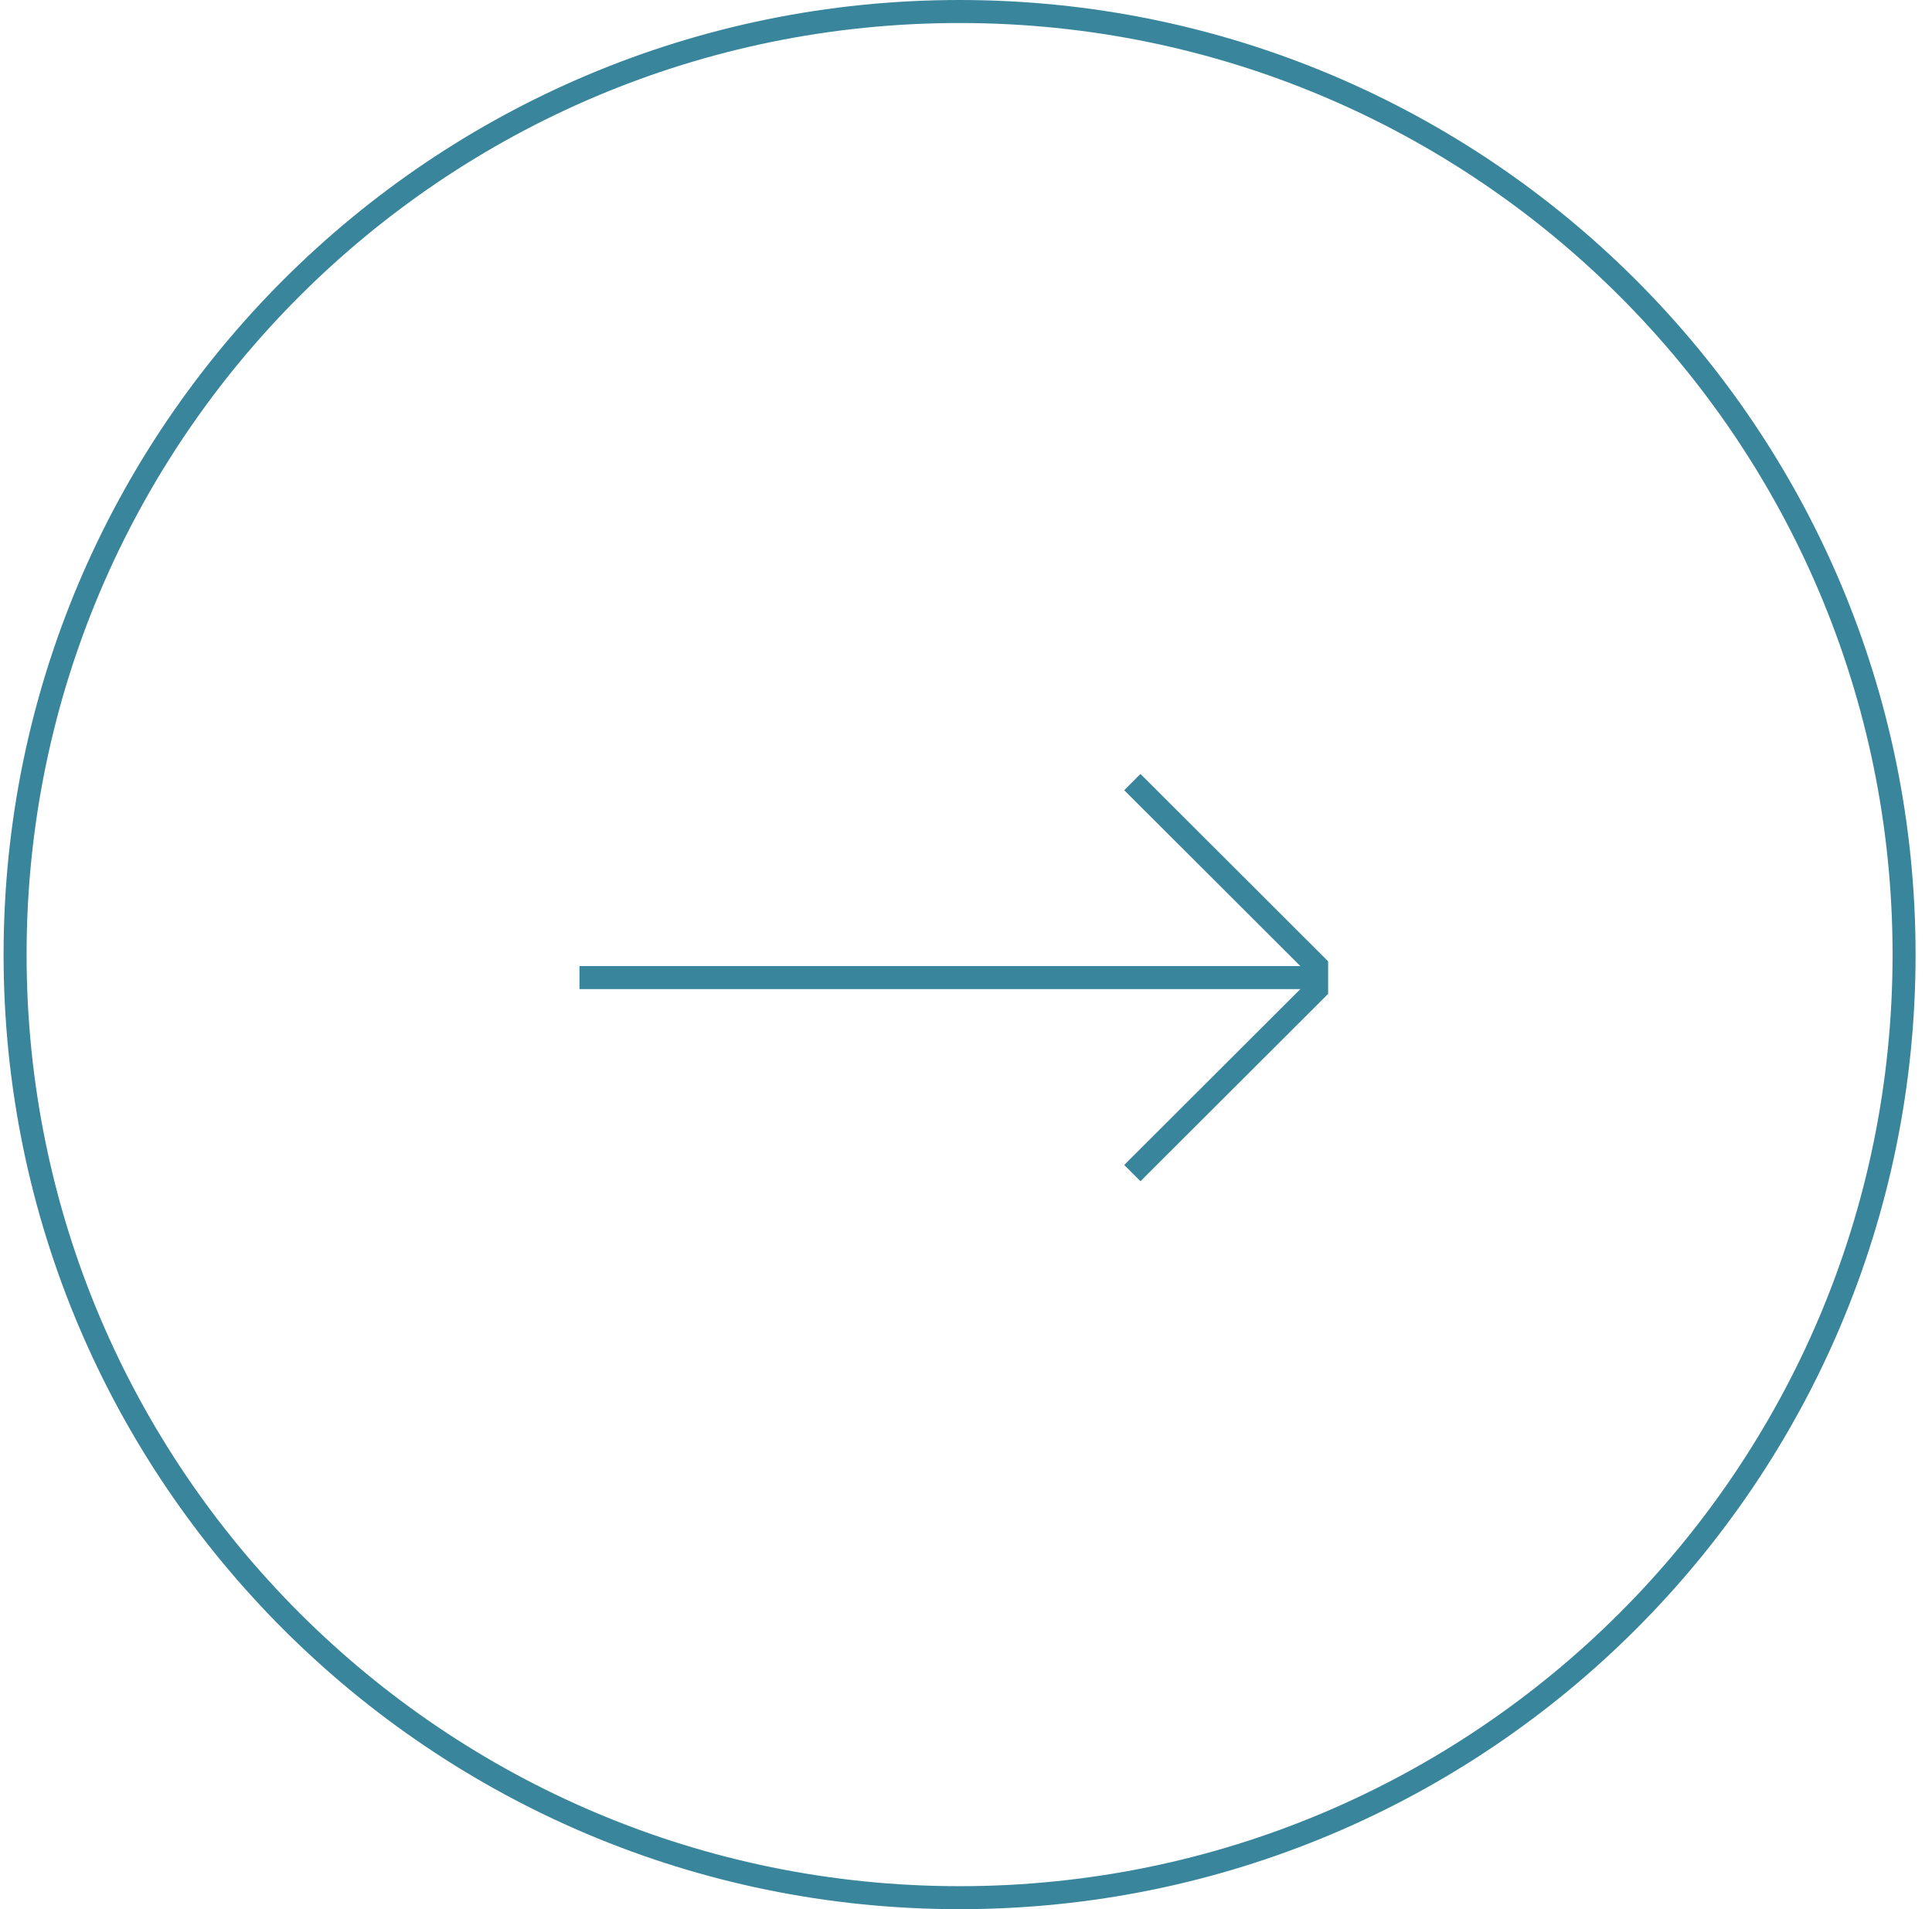
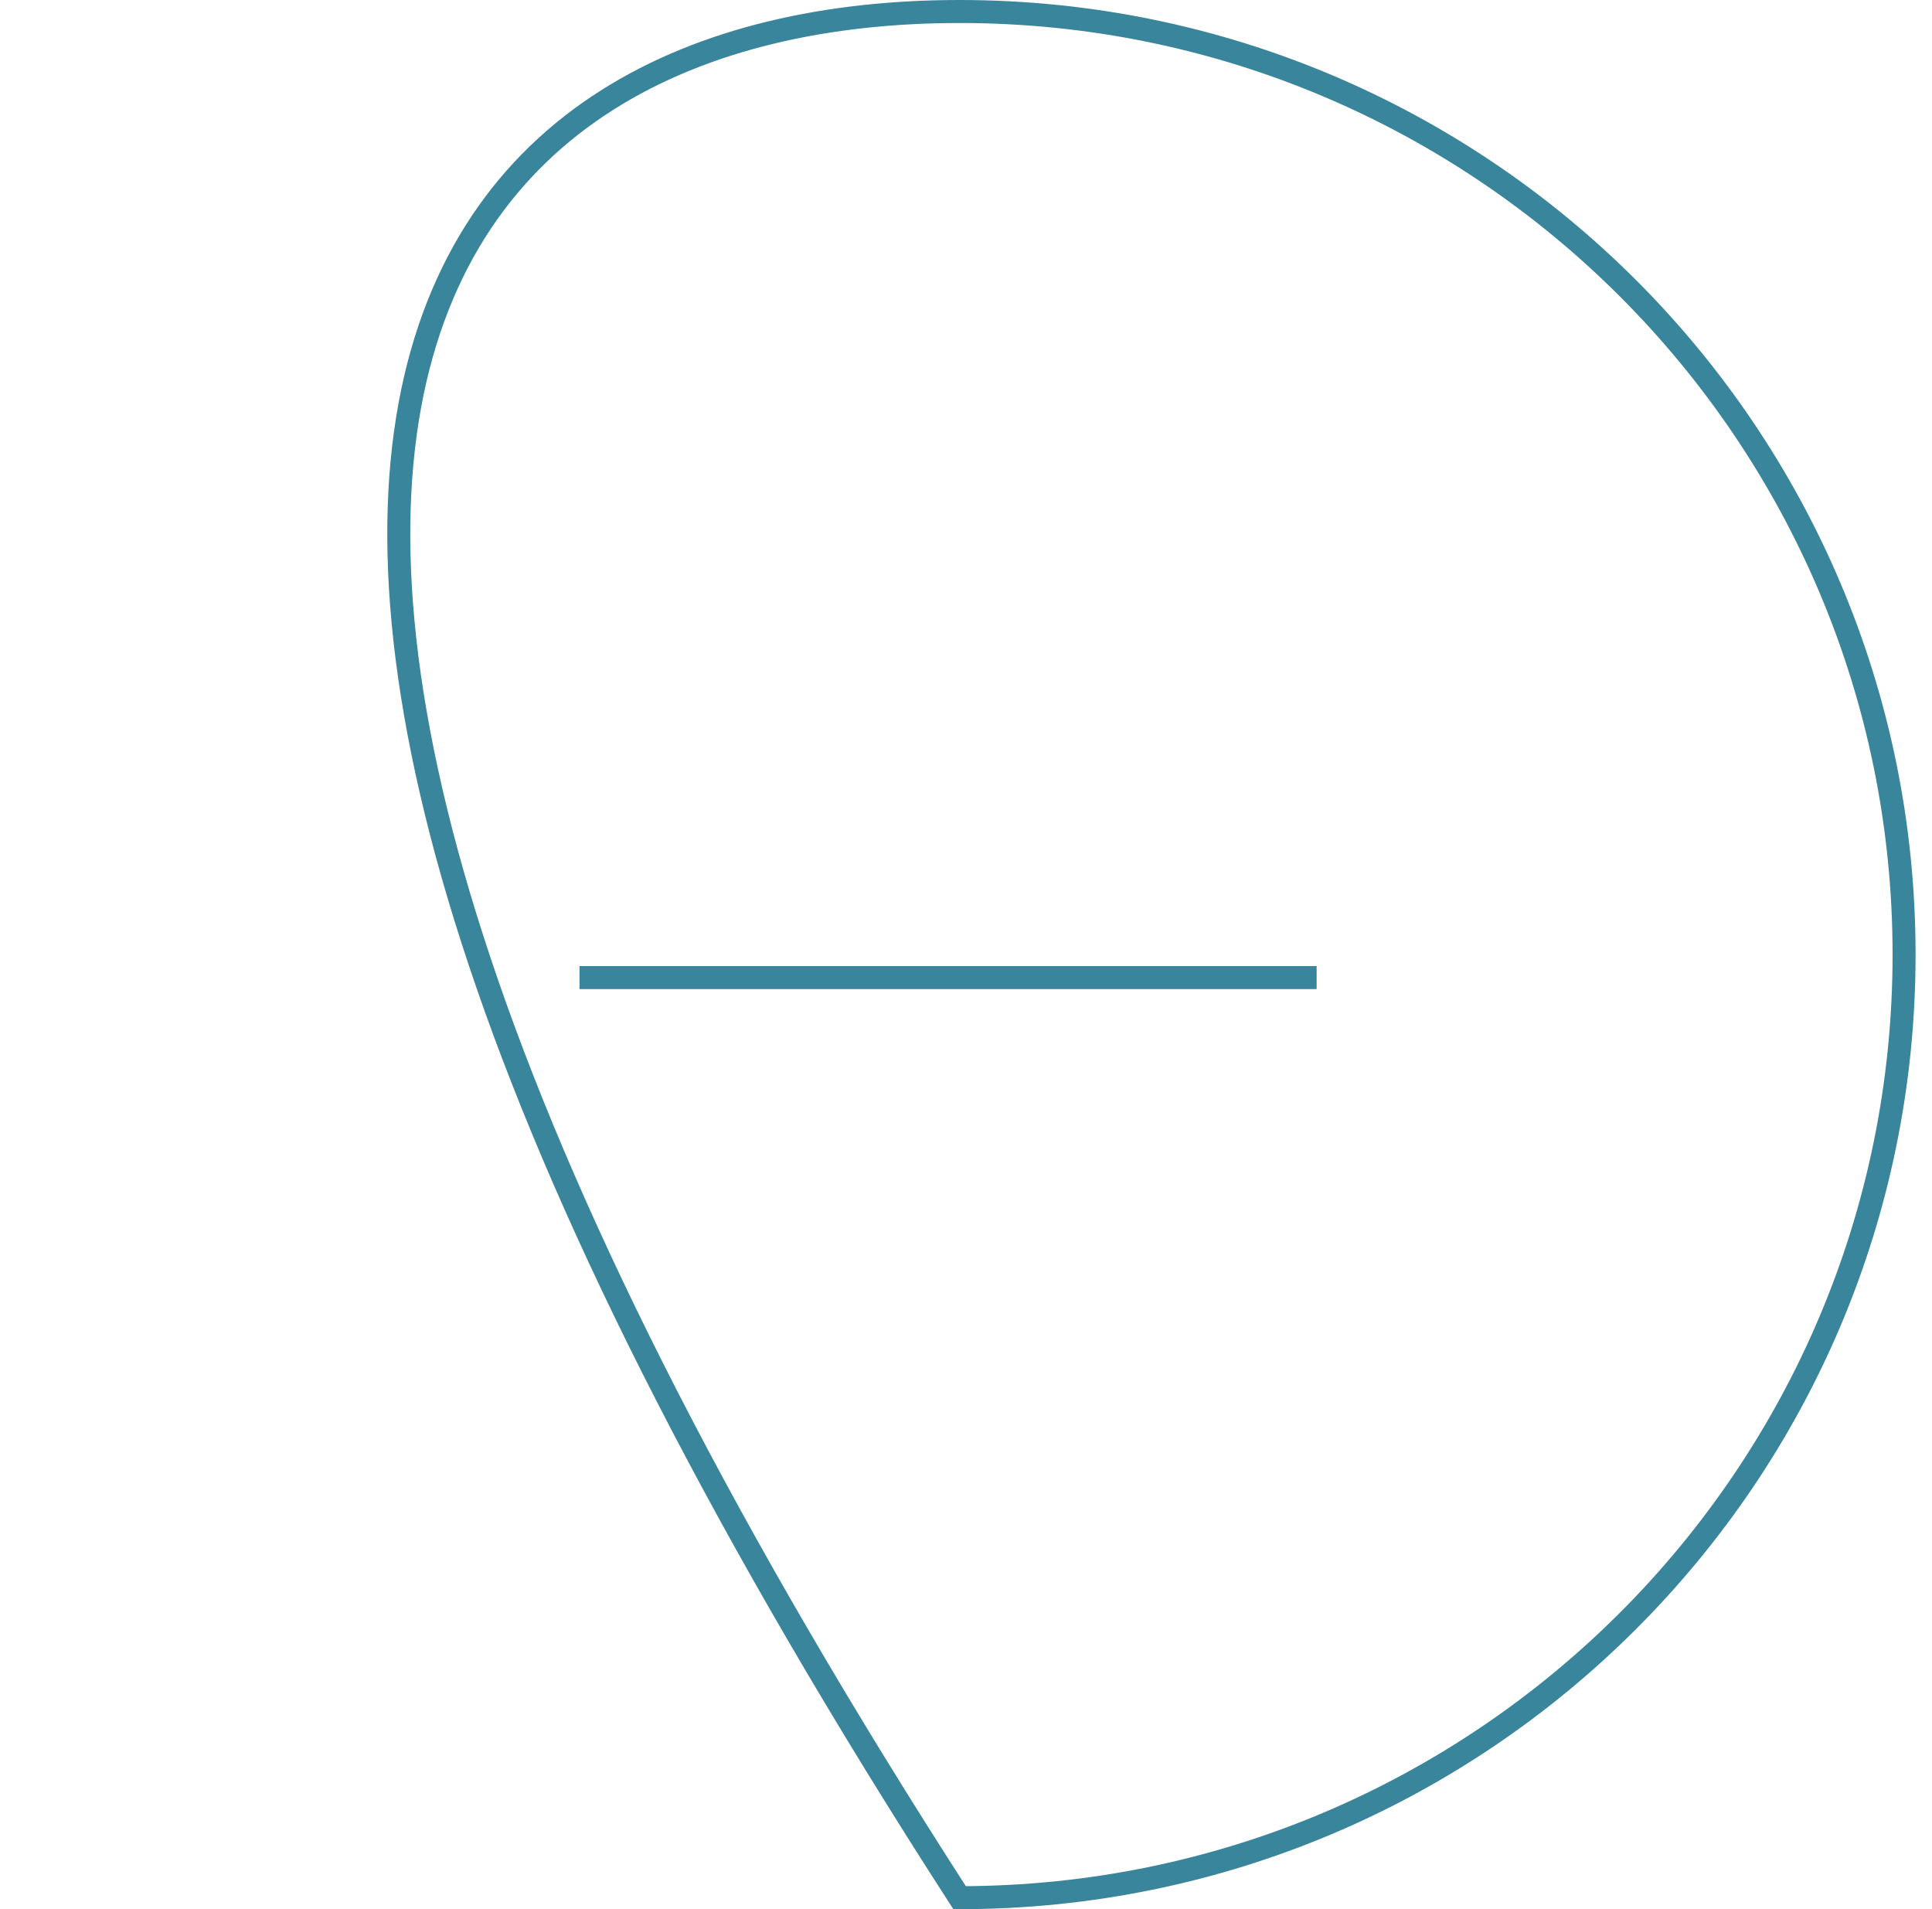
<svg xmlns="http://www.w3.org/2000/svg" width="84" height="83" viewBox="0 0 84 83" fill="none">
-   <path d="M82.786 41.5C82.786 64.143 64.401 82.5 41.721 82.5C19.041 82.5 0.656 64.143 0.656 41.5C0.656 18.857 19.041 0.5 41.721 0.5C64.401 0.5 82.786 18.857 82.786 41.5Z" stroke="#39859C" />
+   <path d="M82.786 41.5C82.786 64.143 64.401 82.5 41.721 82.5C0.656 18.857 19.041 0.5 41.721 0.5C64.401 0.5 82.786 18.857 82.786 41.5Z" stroke="#39859C" />
  <line x1="25.195" y1="42.5" x2="57.245" y2="42.5" stroke="#39859C" />
-   <path d="M49.232 34L57.245 42V43L49.232 51" stroke="#39859C" />
</svg>